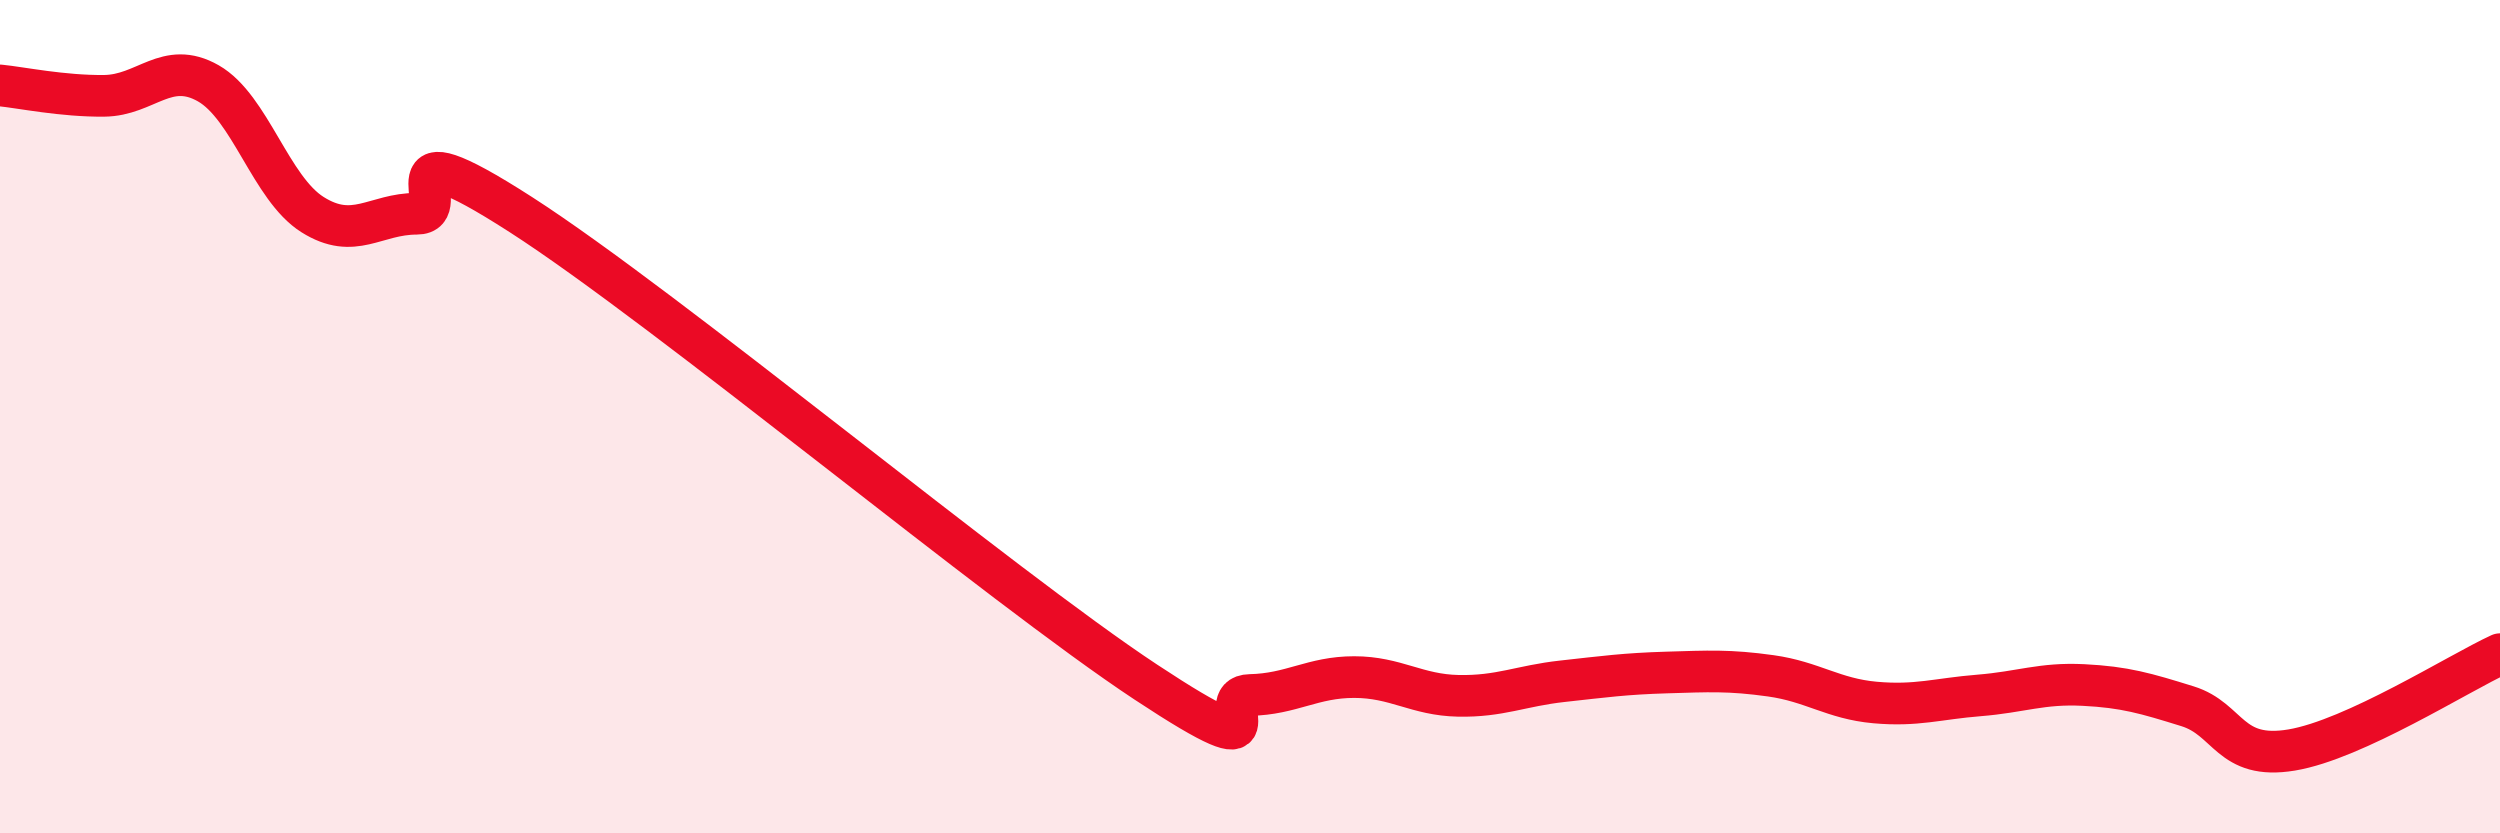
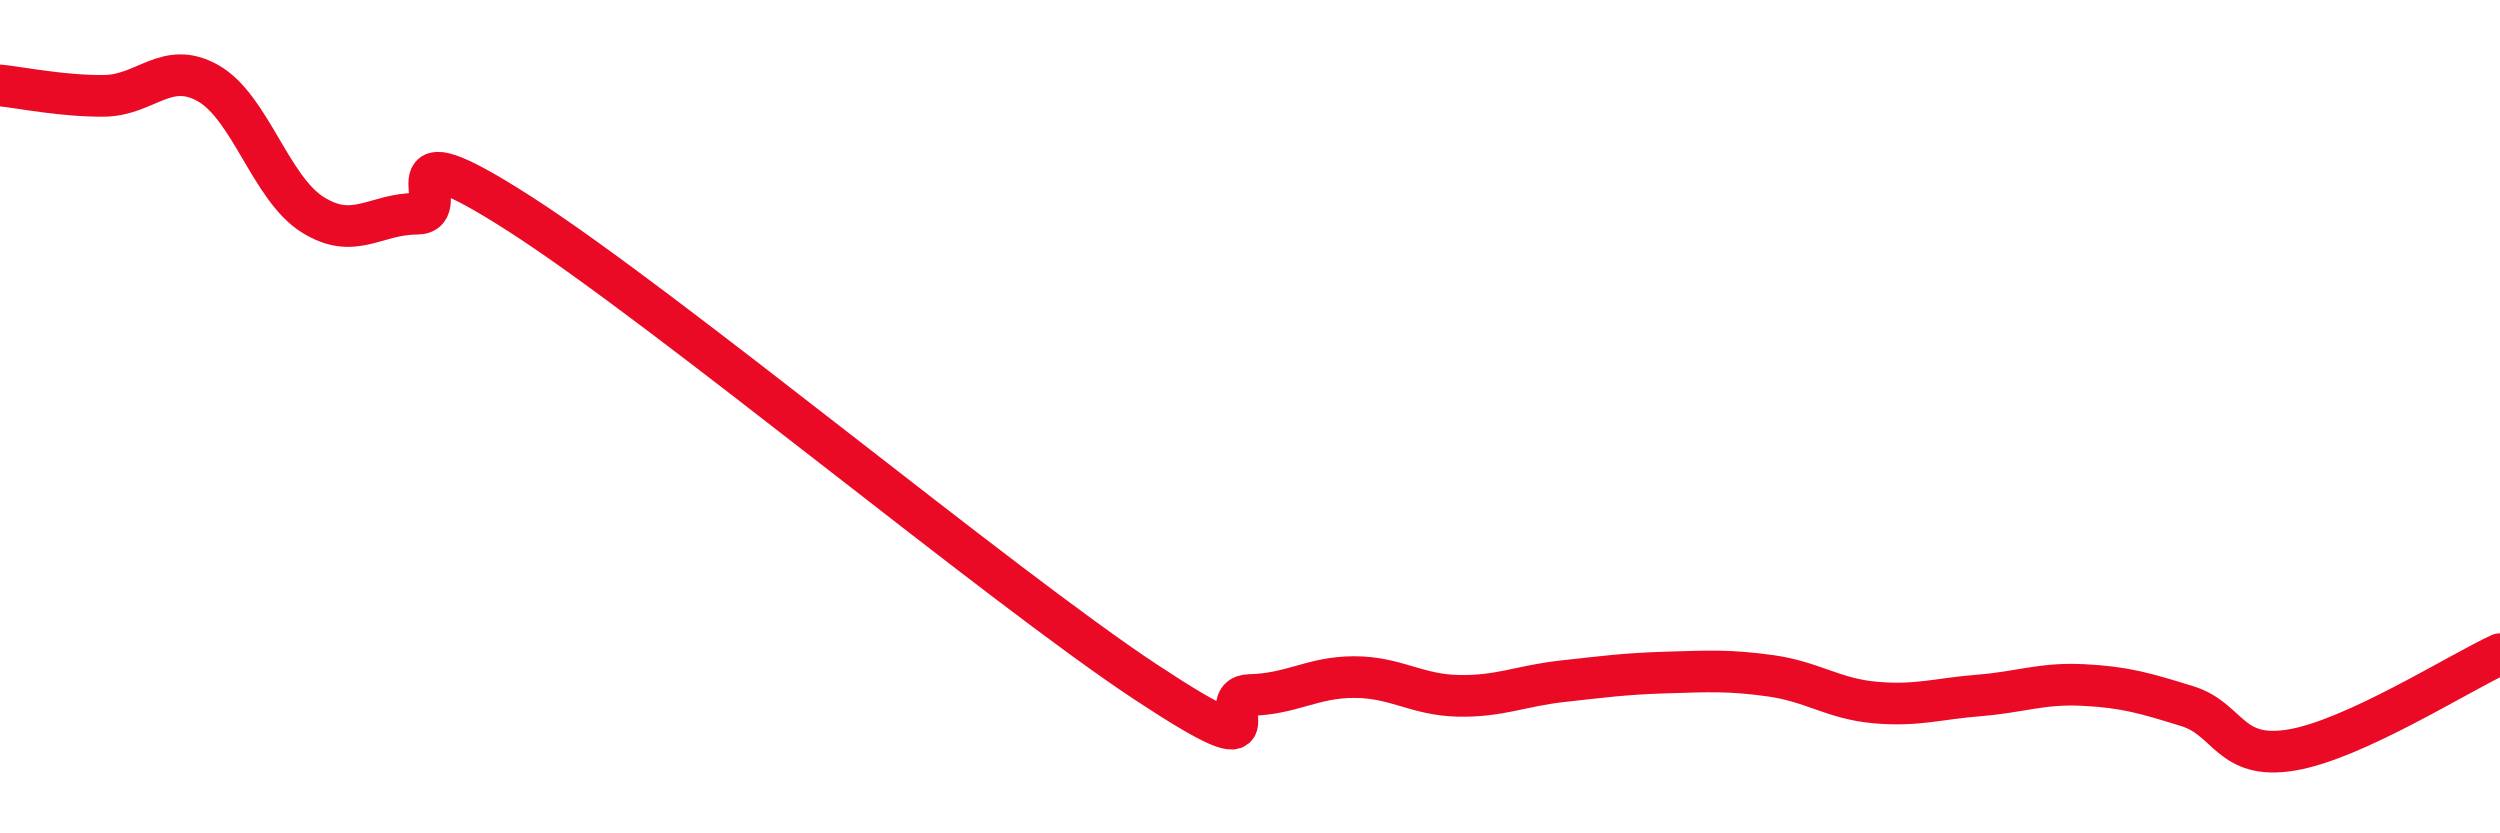
<svg xmlns="http://www.w3.org/2000/svg" width="60" height="20" viewBox="0 0 60 20">
-   <path d="M 0,2.05 C 0.5,2.1 1.5,2.31 2.5,2.3 C 3.5,2.29 4,1.43 5,2 C 6,2.57 6.5,4.52 7.5,5.15 C 8.5,5.78 9,5.13 10,5.13 C 11,5.13 9,2.9 12.5,5.15 C 16,7.4 24,14.06 27.5,16.37 C 31,18.68 29,16.7 30,16.68 C 31,16.66 31.5,16.25 32.5,16.25 C 33.5,16.25 34,16.68 35,16.7 C 36,16.72 36.5,16.46 37.5,16.35 C 38.5,16.24 39,16.17 40,16.14 C 41,16.11 41.5,16.08 42.5,16.22 C 43.5,16.36 44,16.77 45,16.86 C 46,16.95 46.5,16.77 47.5,16.69 C 48.5,16.61 49,16.39 50,16.44 C 51,16.49 51.5,16.64 52.5,16.95 C 53.5,17.26 53.5,18.25 55,18 C 56.5,17.75 59,16.16 60,15.7L60 20L0 20Z" fill="#EB0A25" opacity="0.1" stroke-linecap="round" stroke-linejoin="round" />
  <path d="M 0,2.05 C 0.5,2.1 1.5,2.31 2.5,2.3 C 3.5,2.29 4,1.43 5,2 C 6,2.57 6.5,4.52 7.5,5.15 C 8.5,5.78 9,5.13 10,5.13 C 11,5.13 9,2.9 12.5,5.15 C 16,7.4 24,14.06 27.5,16.37 C 31,18.68 29,16.7 30,16.68 C 31,16.66 31.5,16.25 32.5,16.25 C 33.5,16.25 34,16.68 35,16.7 C 36,16.72 36.5,16.46 37.5,16.35 C 38.5,16.24 39,16.17 40,16.14 C 41,16.11 41.5,16.08 42.5,16.22 C 43.5,16.36 44,16.77 45,16.86 C 46,16.95 46.5,16.77 47.5,16.69 C 48.5,16.61 49,16.39 50,16.44 C 51,16.49 51.5,16.64 52.5,16.95 C 53.5,17.26 53.5,18.25 55,18 C 56.5,17.75 59,16.16 60,15.7" stroke="#EB0A25" stroke-width="1" fill="none" stroke-linecap="round" stroke-linejoin="round" />
</svg>